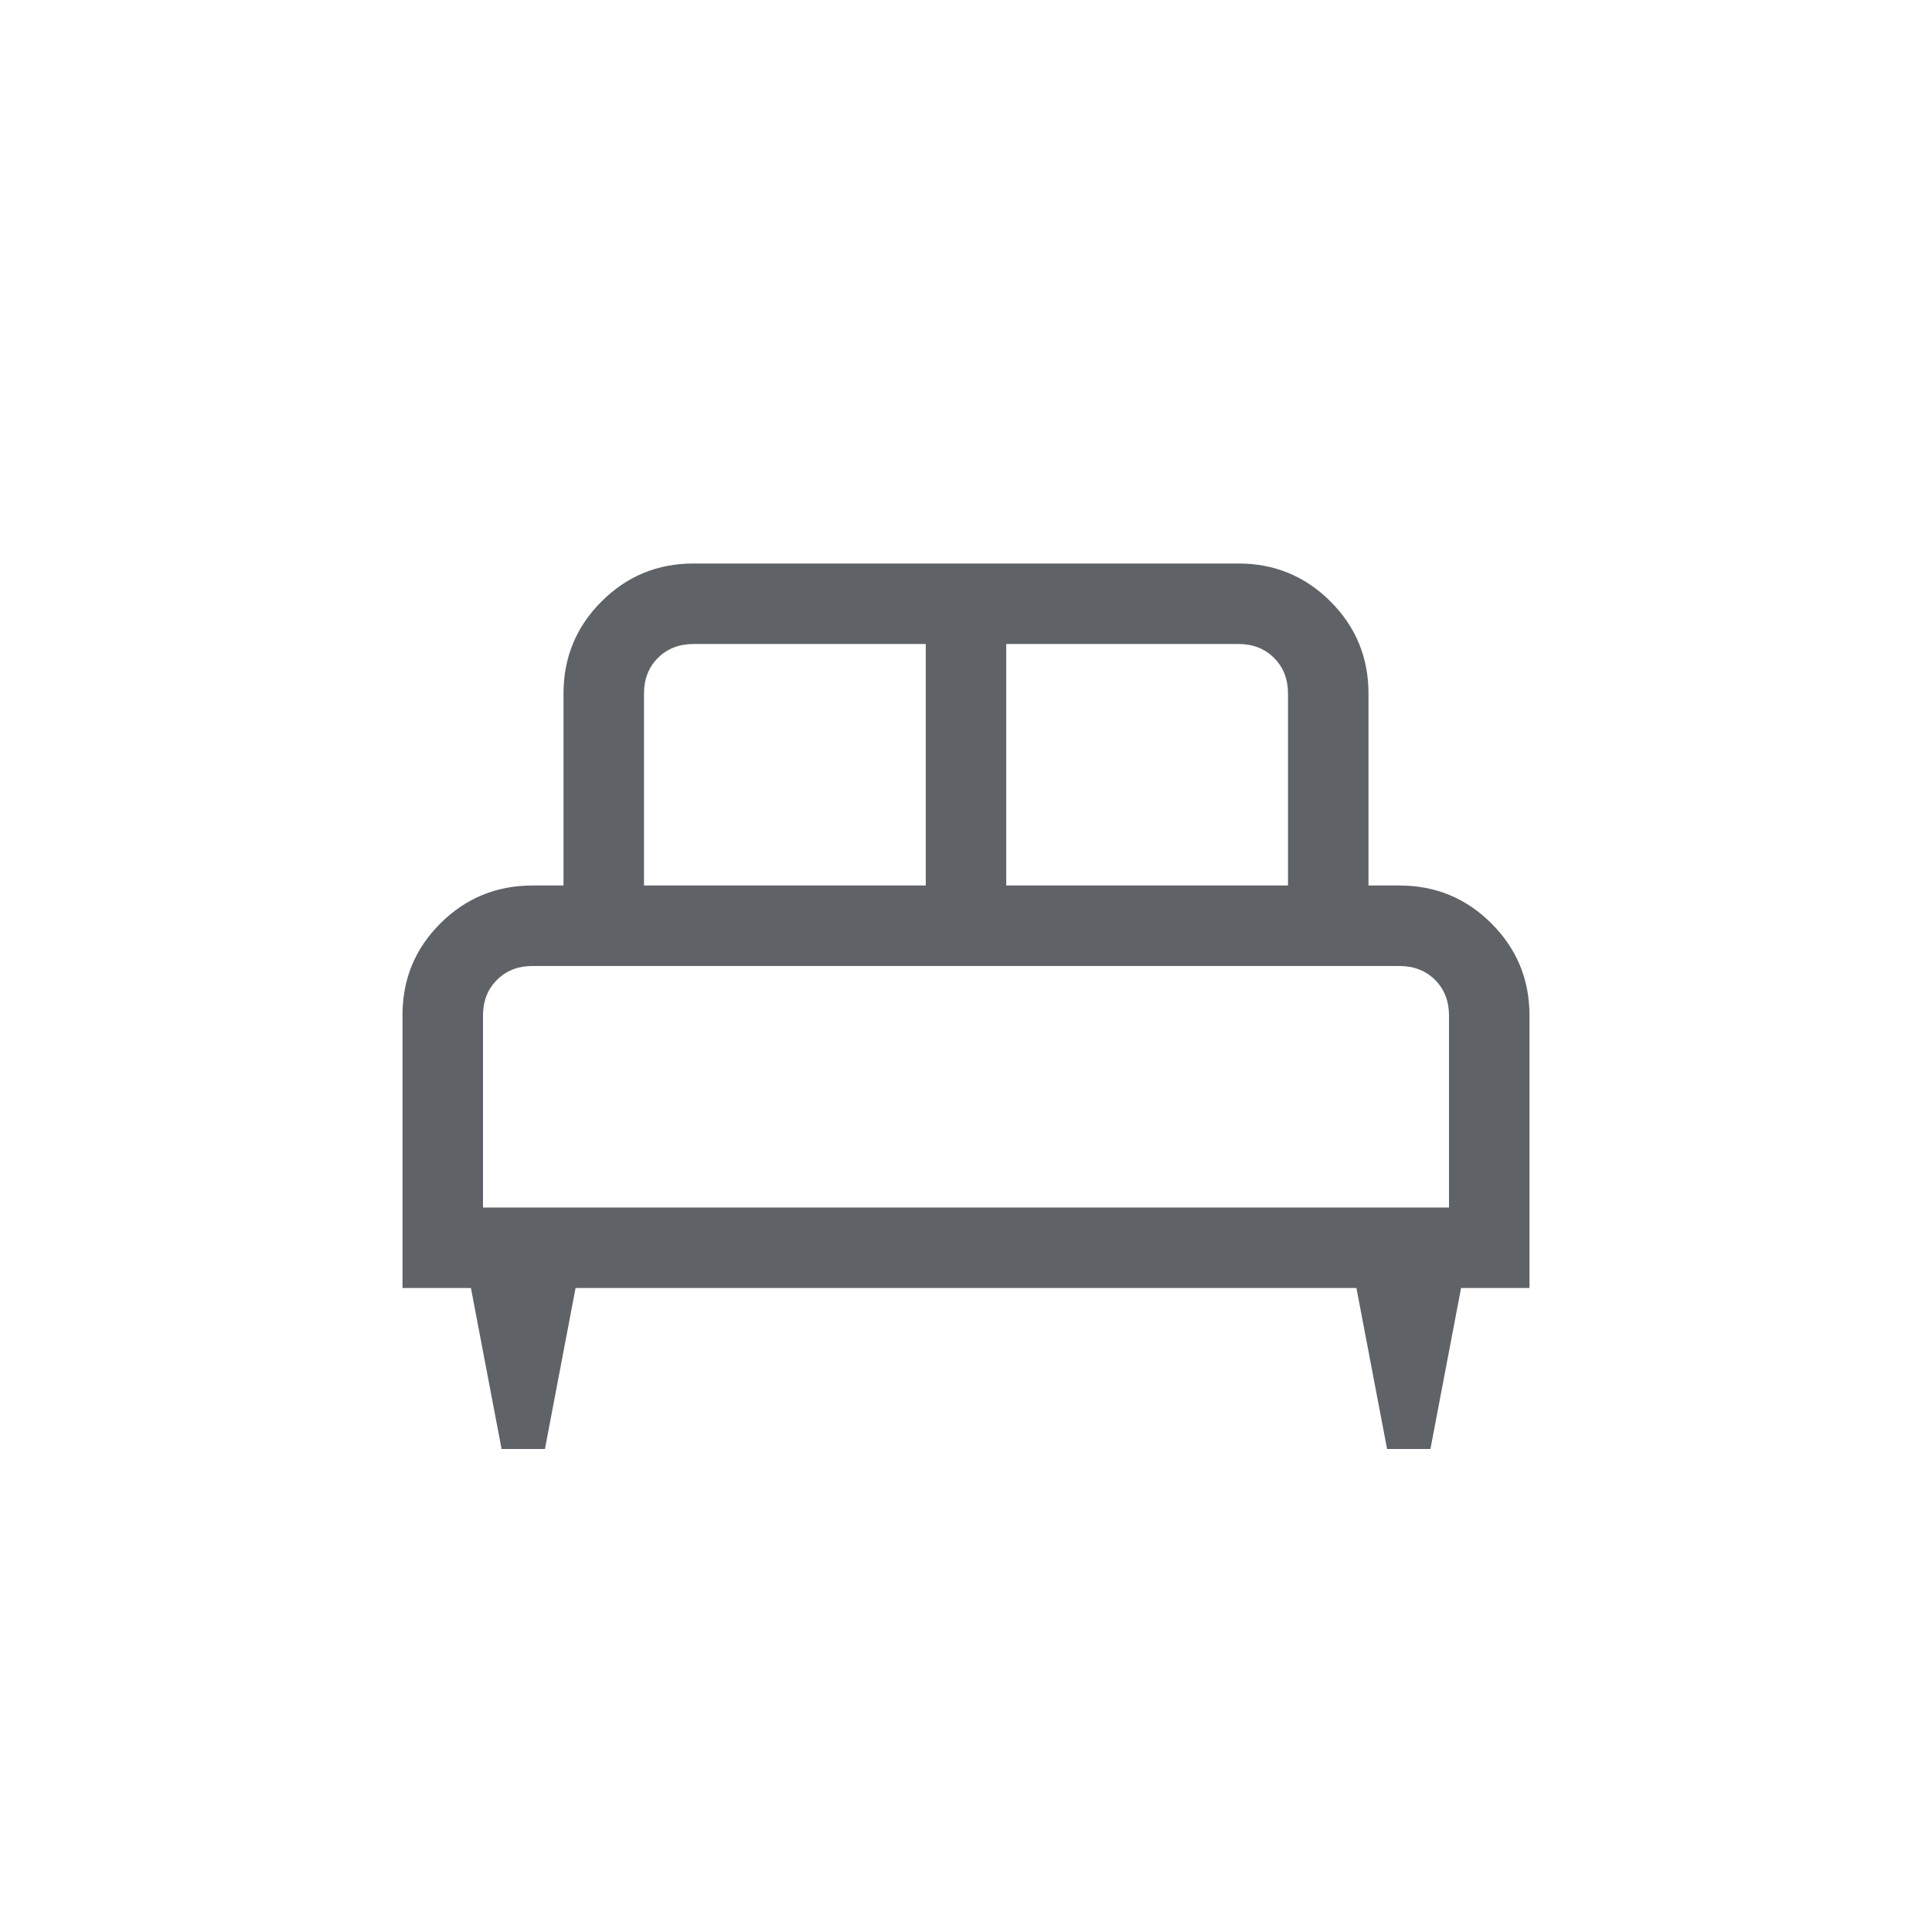
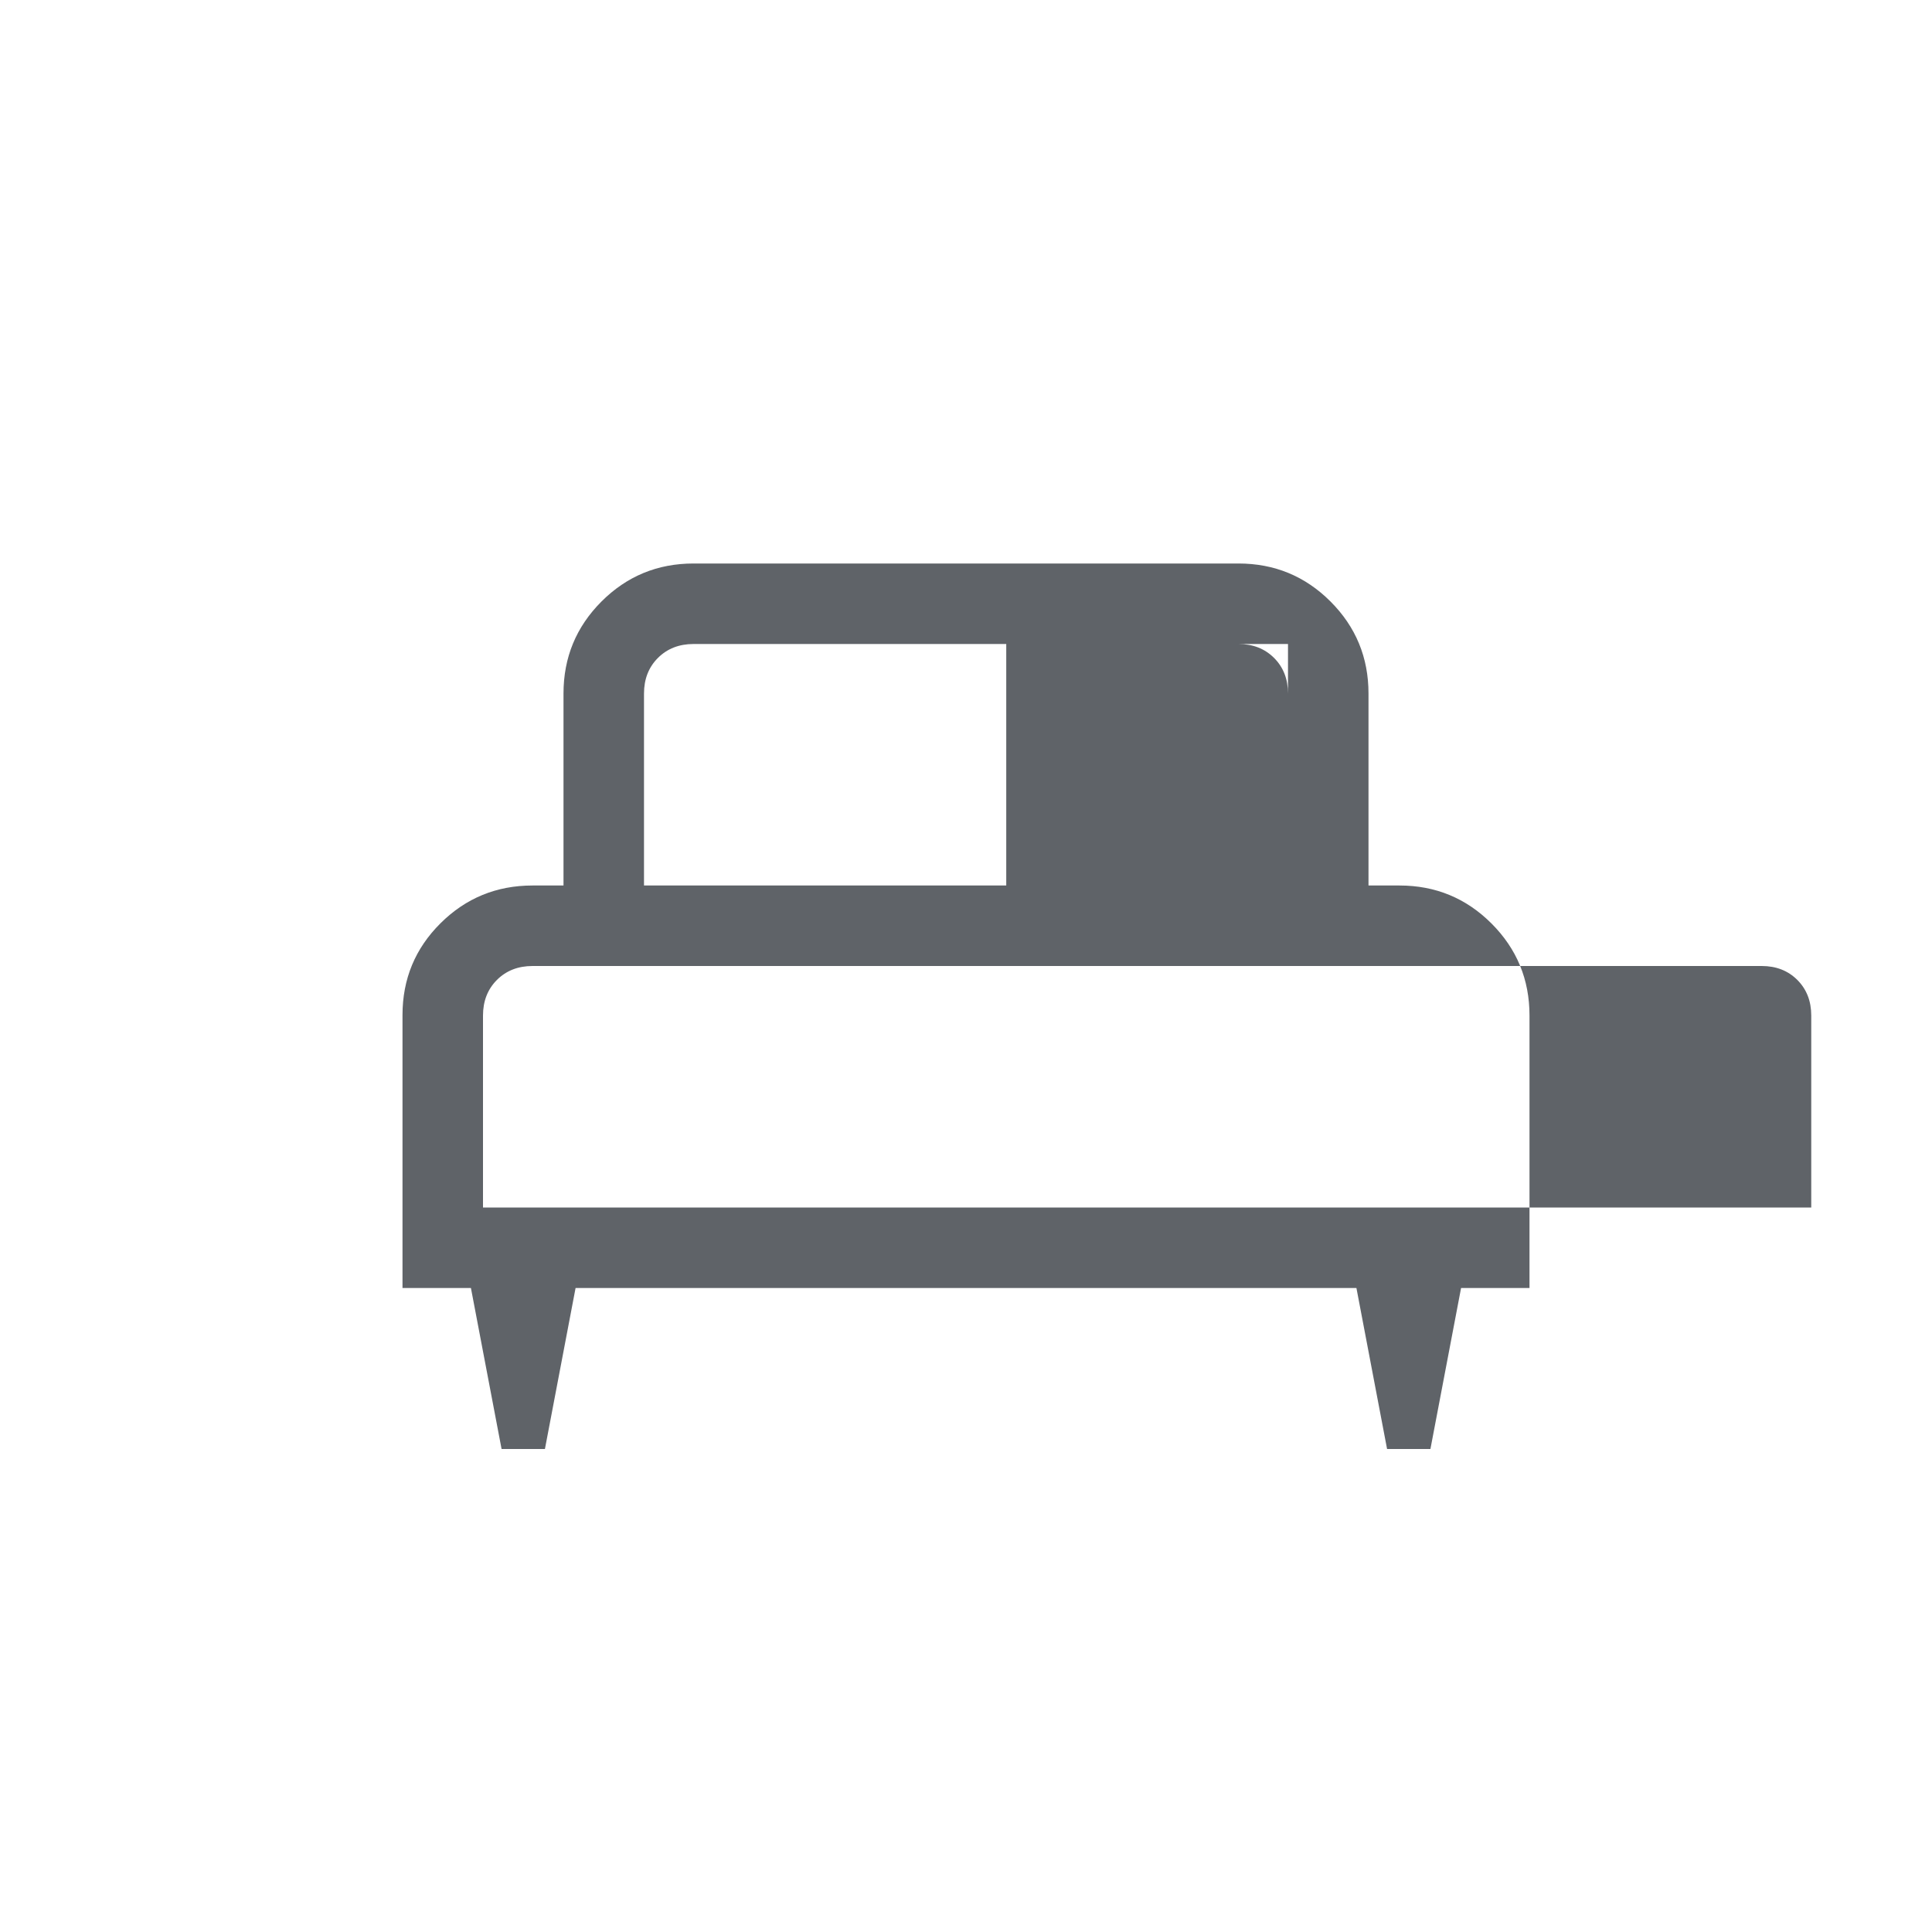
<svg xmlns="http://www.w3.org/2000/svg" height="24px" viewBox="0 -960 960 960" width="24px" fill="#5f6368">
-   <path d="M270.77-240h-21.54L234-320h-34v-135.62q0-26.84 18.88-45.61Q237.77-520 264.62-520H280v-95.39q0-26.84 18.88-45.73Q317.77-680 344.62-680h270.76q26.85 0 45.74 18.88Q680-642.23 680-615.39V-520h15.38q26.85 0 45.74 18.88Q760-482.23 760-455.38V-320h-34l-15.23 80h-21.54L674-320H286l-15.23 80ZM500-520h140v-95.39q0-10.76-6.92-17.69-6.93-6.92-17.7-6.92H500v120Zm-180 0h140v-120H344.62q-10.77 0-17.7 6.92-6.92 6.93-6.92 17.69V-520Zm-80 160h480v-95.38q0-10.77-6.92-17.7-6.93-6.92-17.7-6.92H264.62q-10.77 0-17.7 6.92-6.92 6.93-6.92 17.7V-360Zm480 0H240h480Z" />
+   <path d="M270.77-240h-21.54L234-320h-34v-135.62q0-26.84 18.88-45.61Q237.77-520 264.62-520H280v-95.39q0-26.84 18.88-45.73Q317.77-680 344.62-680h270.76q26.85 0 45.74 18.88Q680-642.23 680-615.39V-520h15.38q26.85 0 45.74 18.88Q760-482.23 760-455.38V-320h-34l-15.23 80h-21.54L674-320H286l-15.23 80ZM500-520h140v-95.39q0-10.76-6.92-17.69-6.93-6.92-17.7-6.92H500v120Zh140v-120H344.62q-10.77 0-17.7 6.92-6.92 6.93-6.92 17.69V-520Zm-80 160h480v-95.38q0-10.77-6.92-17.7-6.93-6.92-17.7-6.92H264.62q-10.77 0-17.7 6.92-6.92 6.93-6.92 17.7V-360Zm480 0H240h480Z" />
</svg>